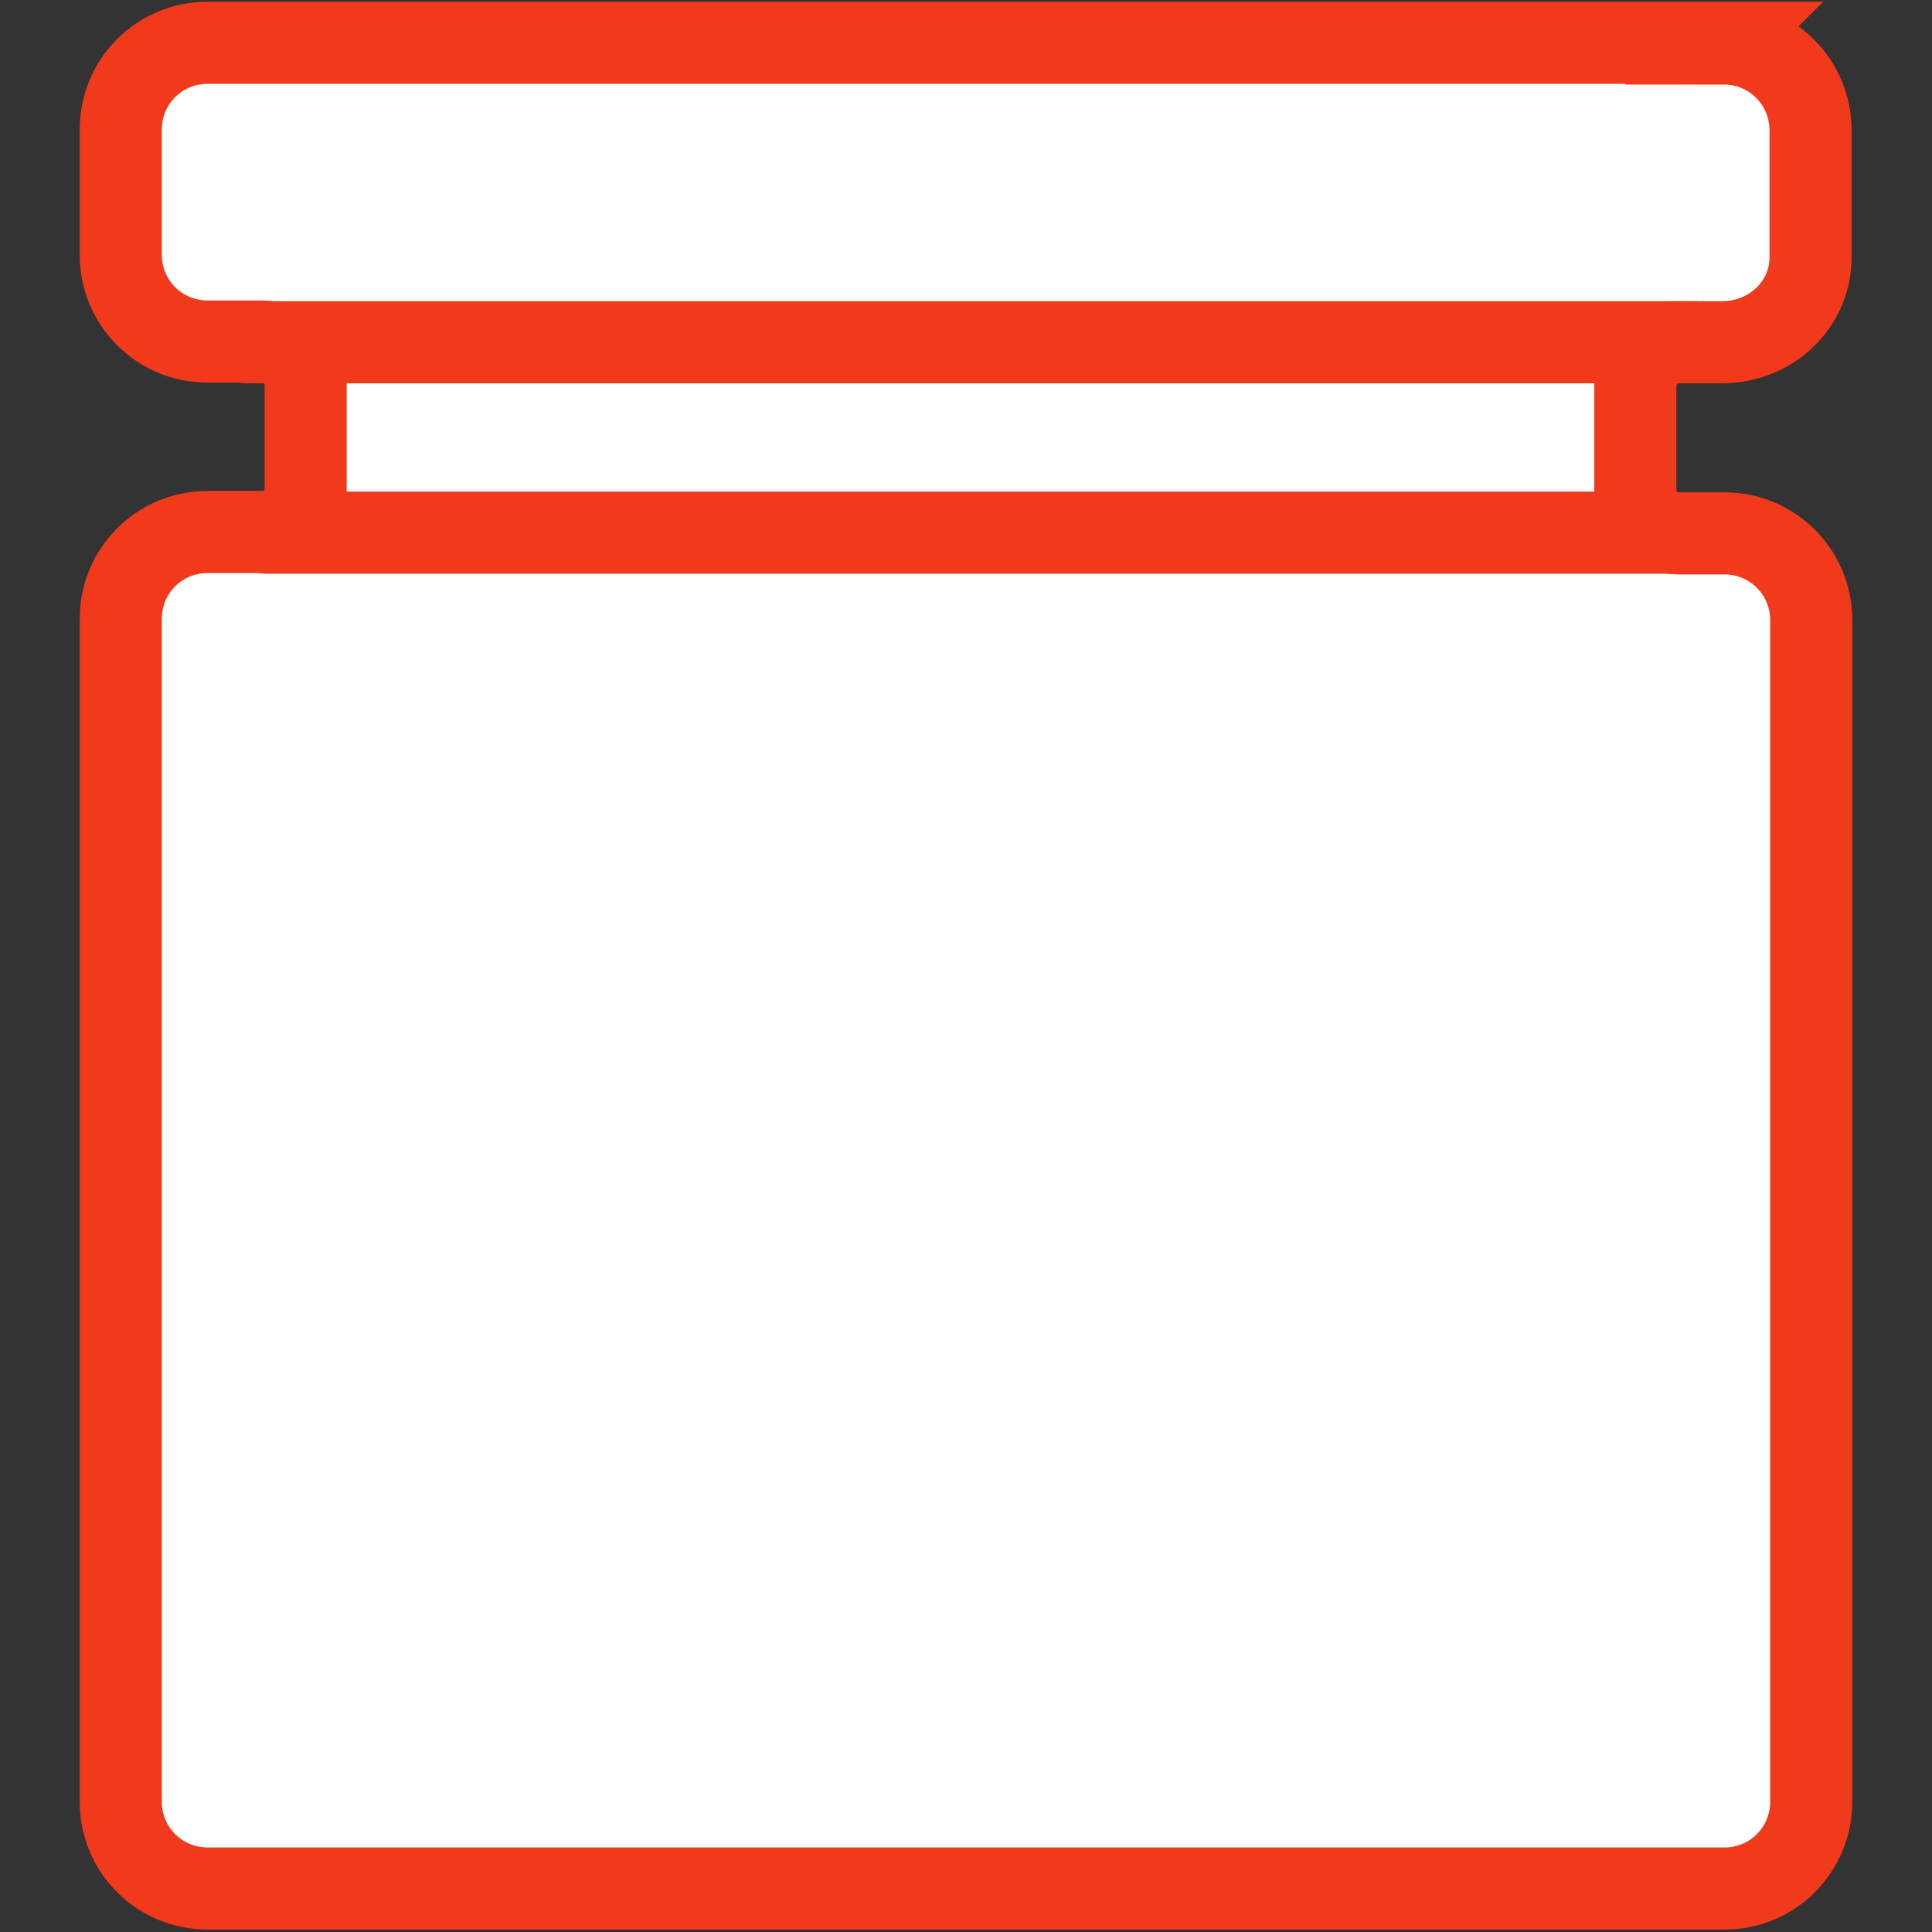
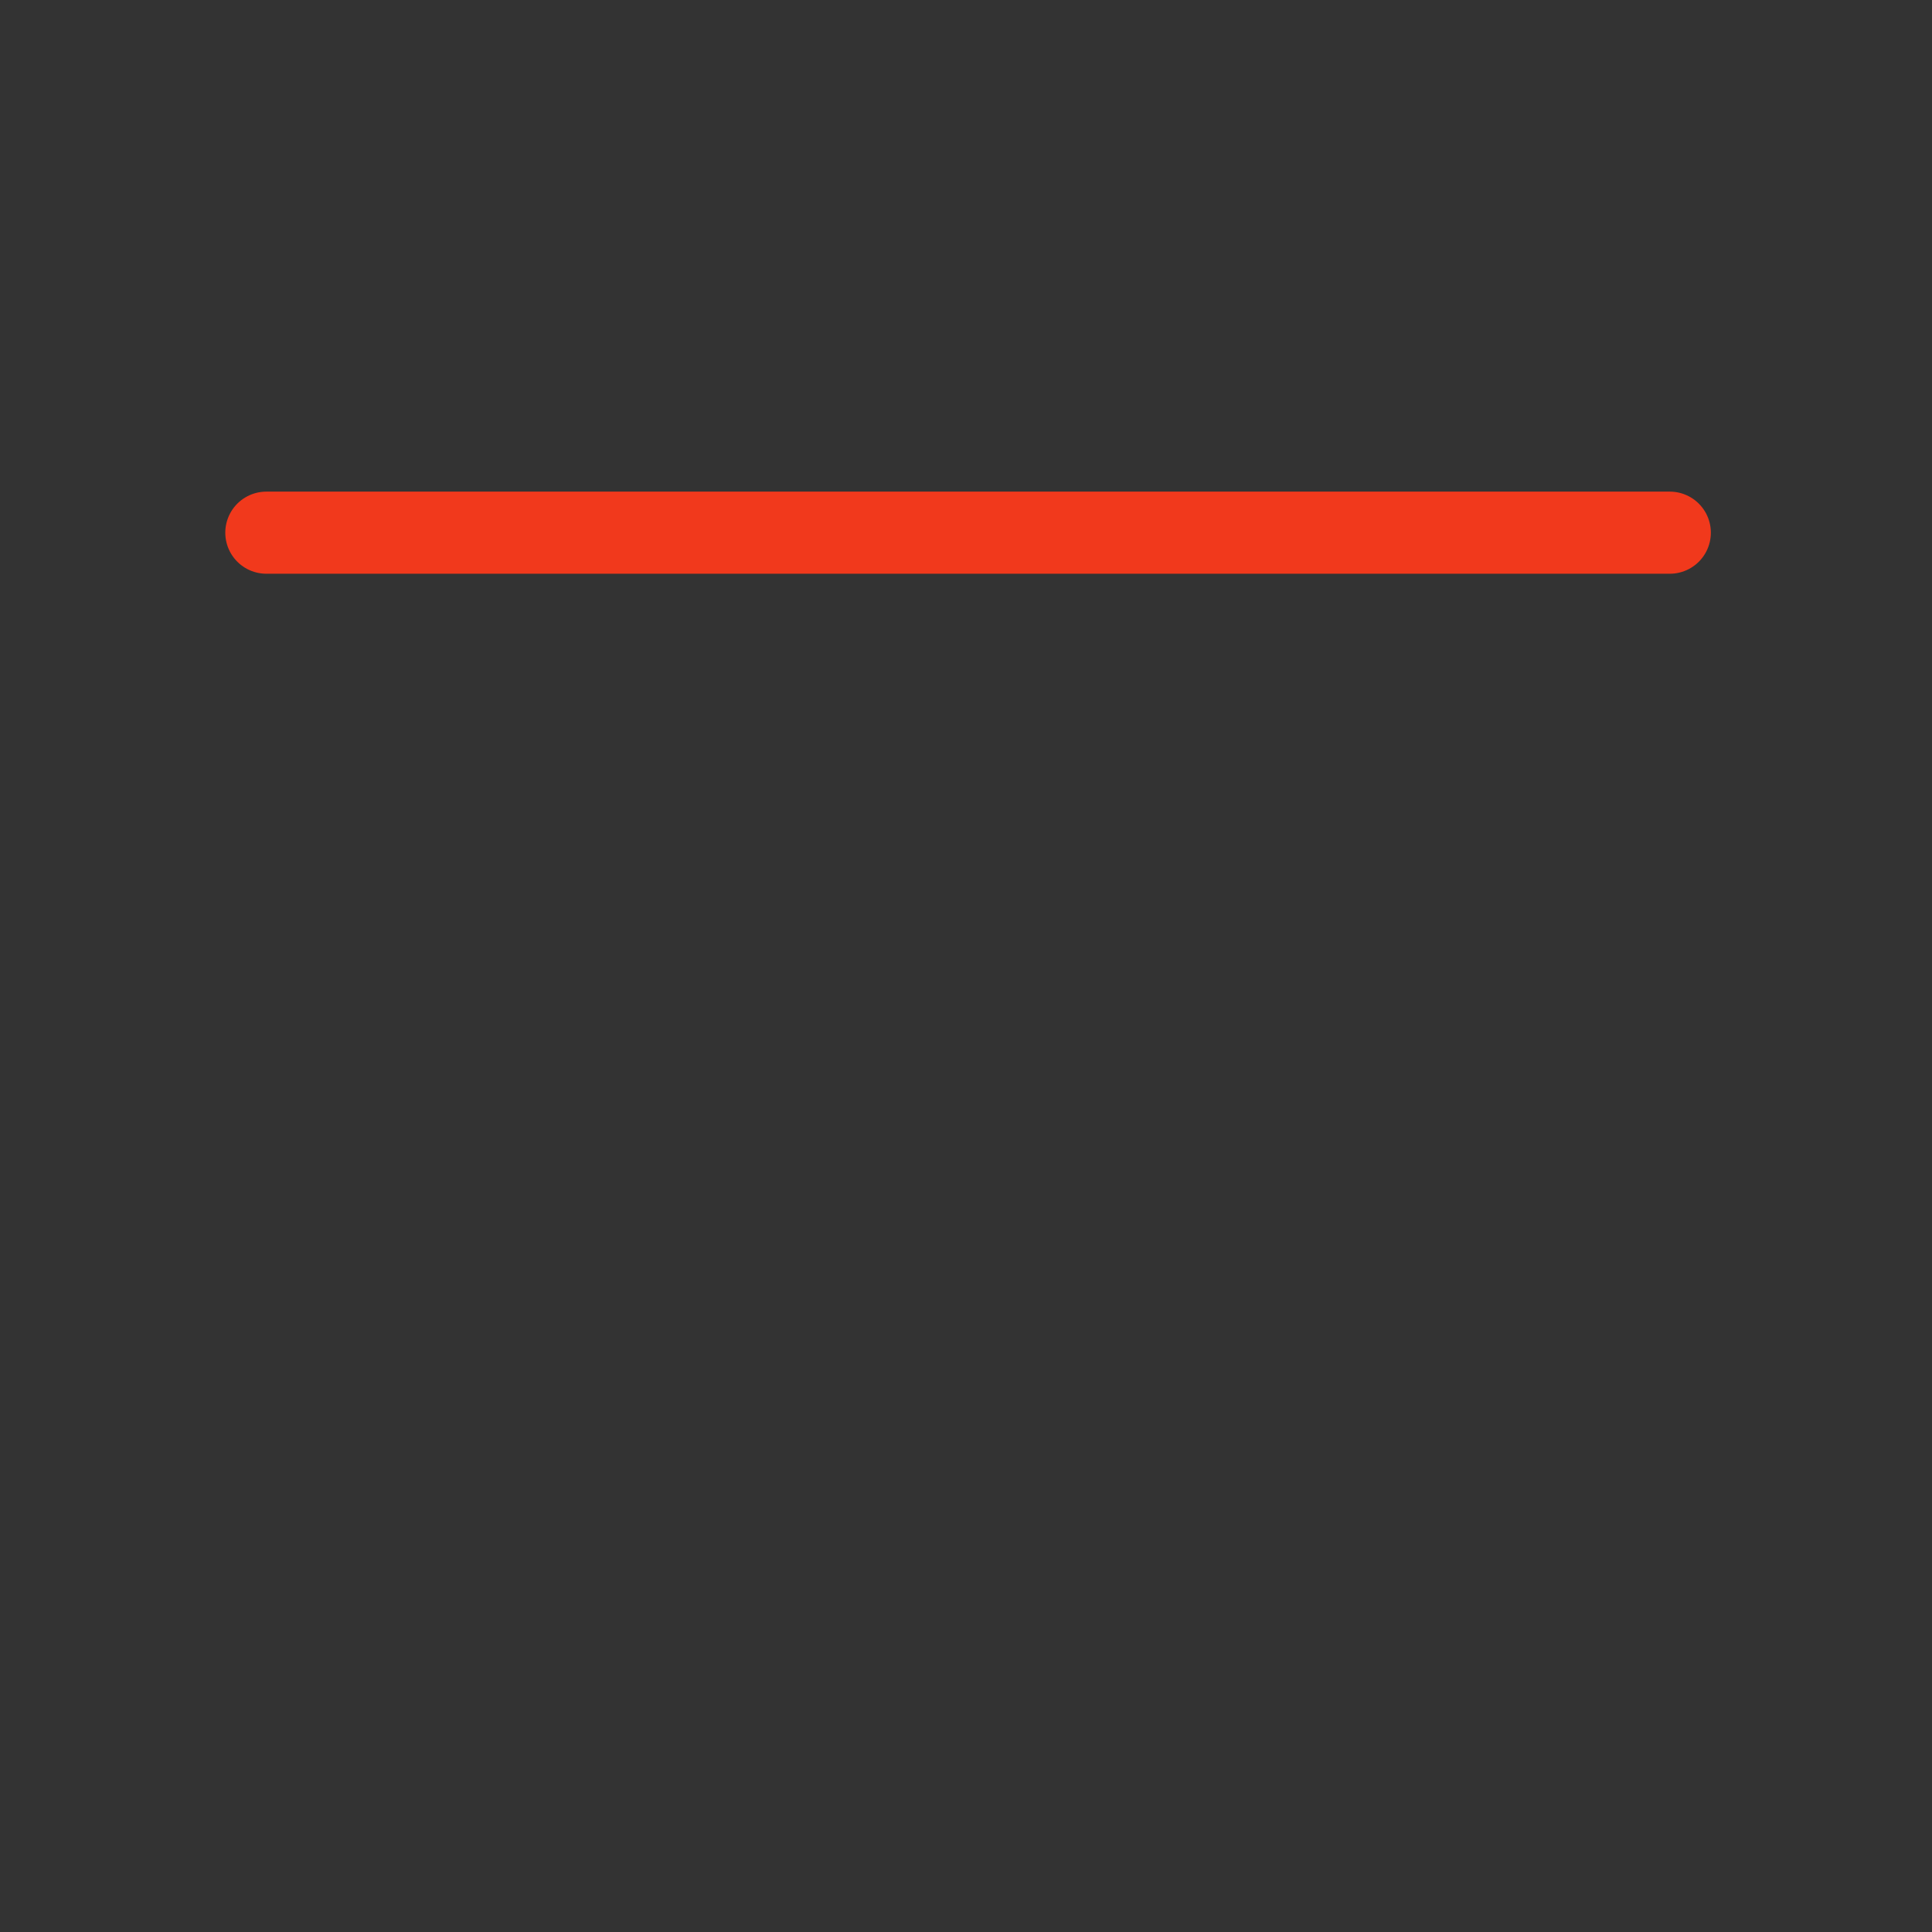
<svg xmlns="http://www.w3.org/2000/svg" id="_Слой_1" data-name=" Слой 1" width="28" height="28" viewBox="0 0 28 28">
  <rect x="0" y="0" width="28" height="28" fill="#333333" stroke="none" />
  <defs>
    <style>
      .cls-1 {
        fill: none;
        stroke-linecap: round;
        stroke-linejoin: round;
      }

      .cls-1, .cls-2, .cls-3 {
        stroke: #f1391c;
      }

      .cls-1, .cls-3 {
        stroke-width: 1.19px;
      }

      .cls-2 {
        stroke-width: 1.26px;
      }

      .cls-2, .cls-3 {
        fill: #fff;
      }
    </style>
  </defs>
-   <rect class="cls-2" x="2.56" y="8.02" width="22.92" height="18.66" rx="1.33" ry="1.33" />
-   <rect class="cls-2" x="2.43" y=".78" width="23.01" height="3.71" rx=".1" ry=".1" />
-   <path class="cls-3" d="m24.99.62H3.01c-.7,0-1.26.56-1.26,1.26v1.81c0,.7.56,1.26,1.26,1.26h.79c.35,0,.63.28.63.63v1.5c0,.35-.28.63-.63.63h-.79c-.7,0-1.26.56-1.26,1.26v17.14c0,.7.56,1.26,1.26,1.26h21.98c.7,0,1.26-.56,1.26-1.26V8.99c0-.7-.56-1.26-1.26-1.26h-.66c-.35,0-.63-.28-.63-.63v-1.49c0-.35.26-.65.6-.65h.66c.7,0,1.28-.54,1.28-1.23v-1.84c0-.7-.56-1.26-1.26-1.26h0Z" />
-   <line class="cls-1" x1="3.58" y1="4.96" x2="24.56" y2="4.96" />
  <line class="cls-1" x1="3.86" y1="7.72" x2="24.2" y2="7.72" />
</svg>